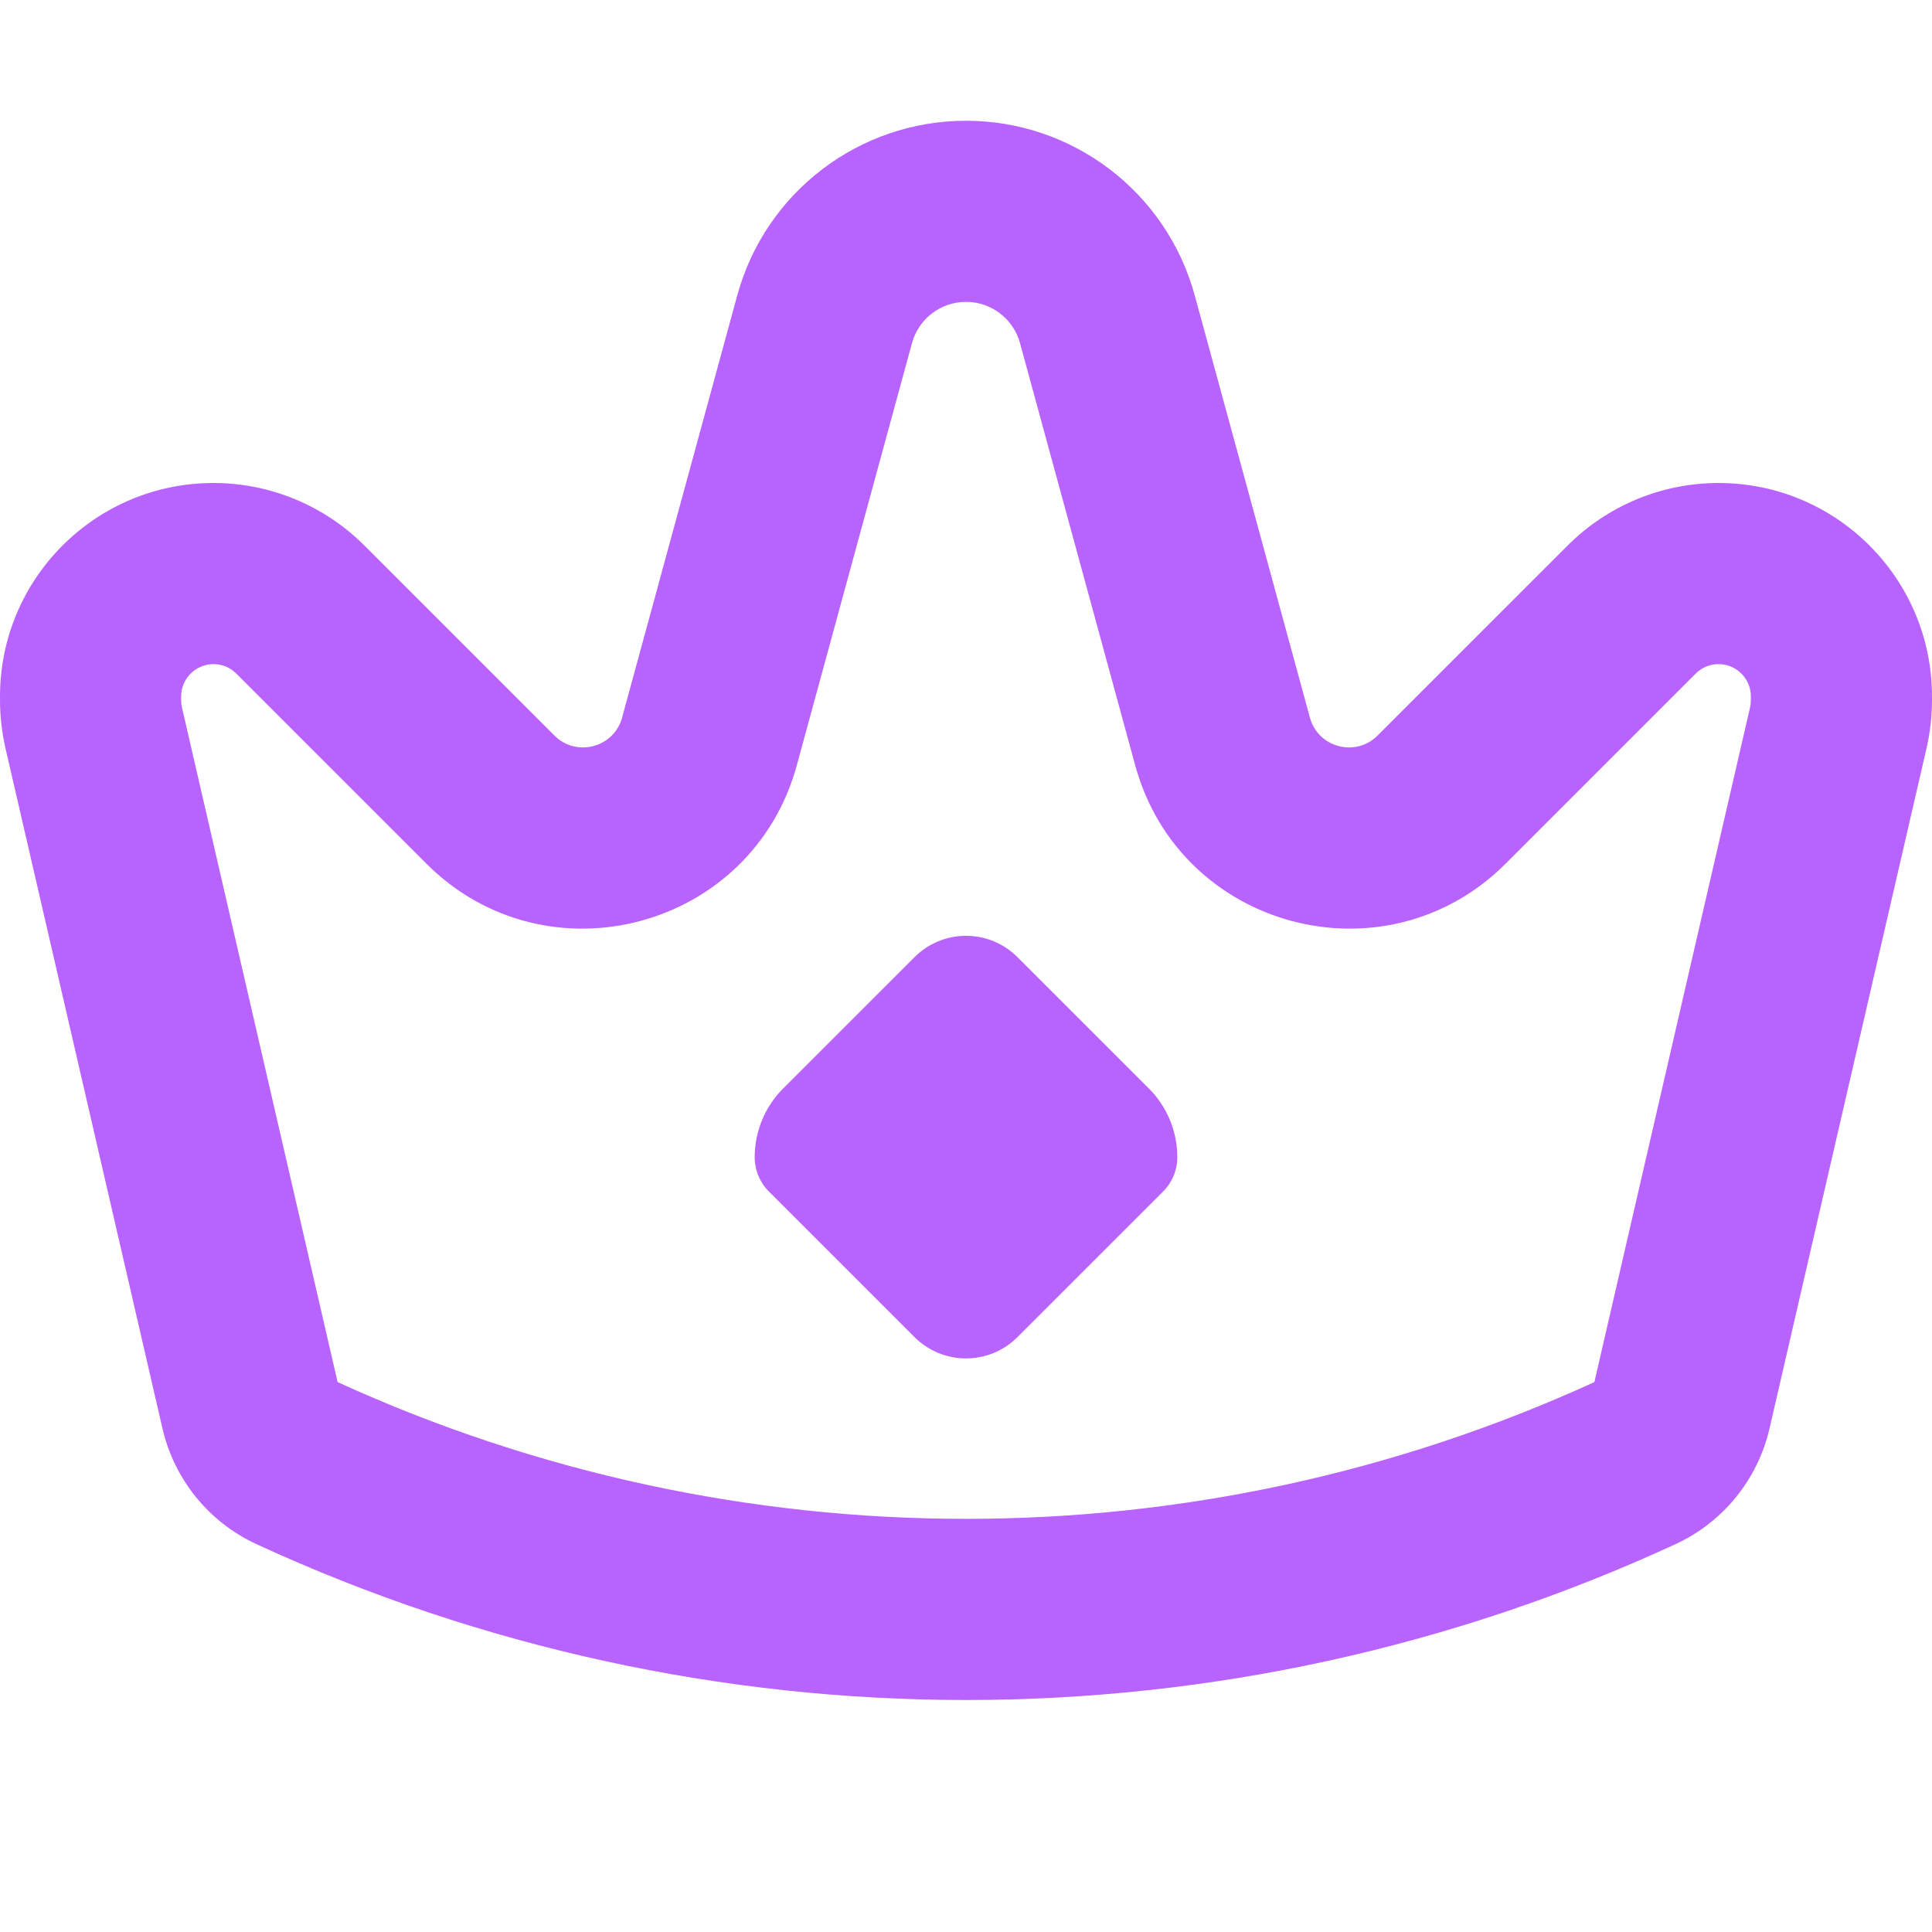
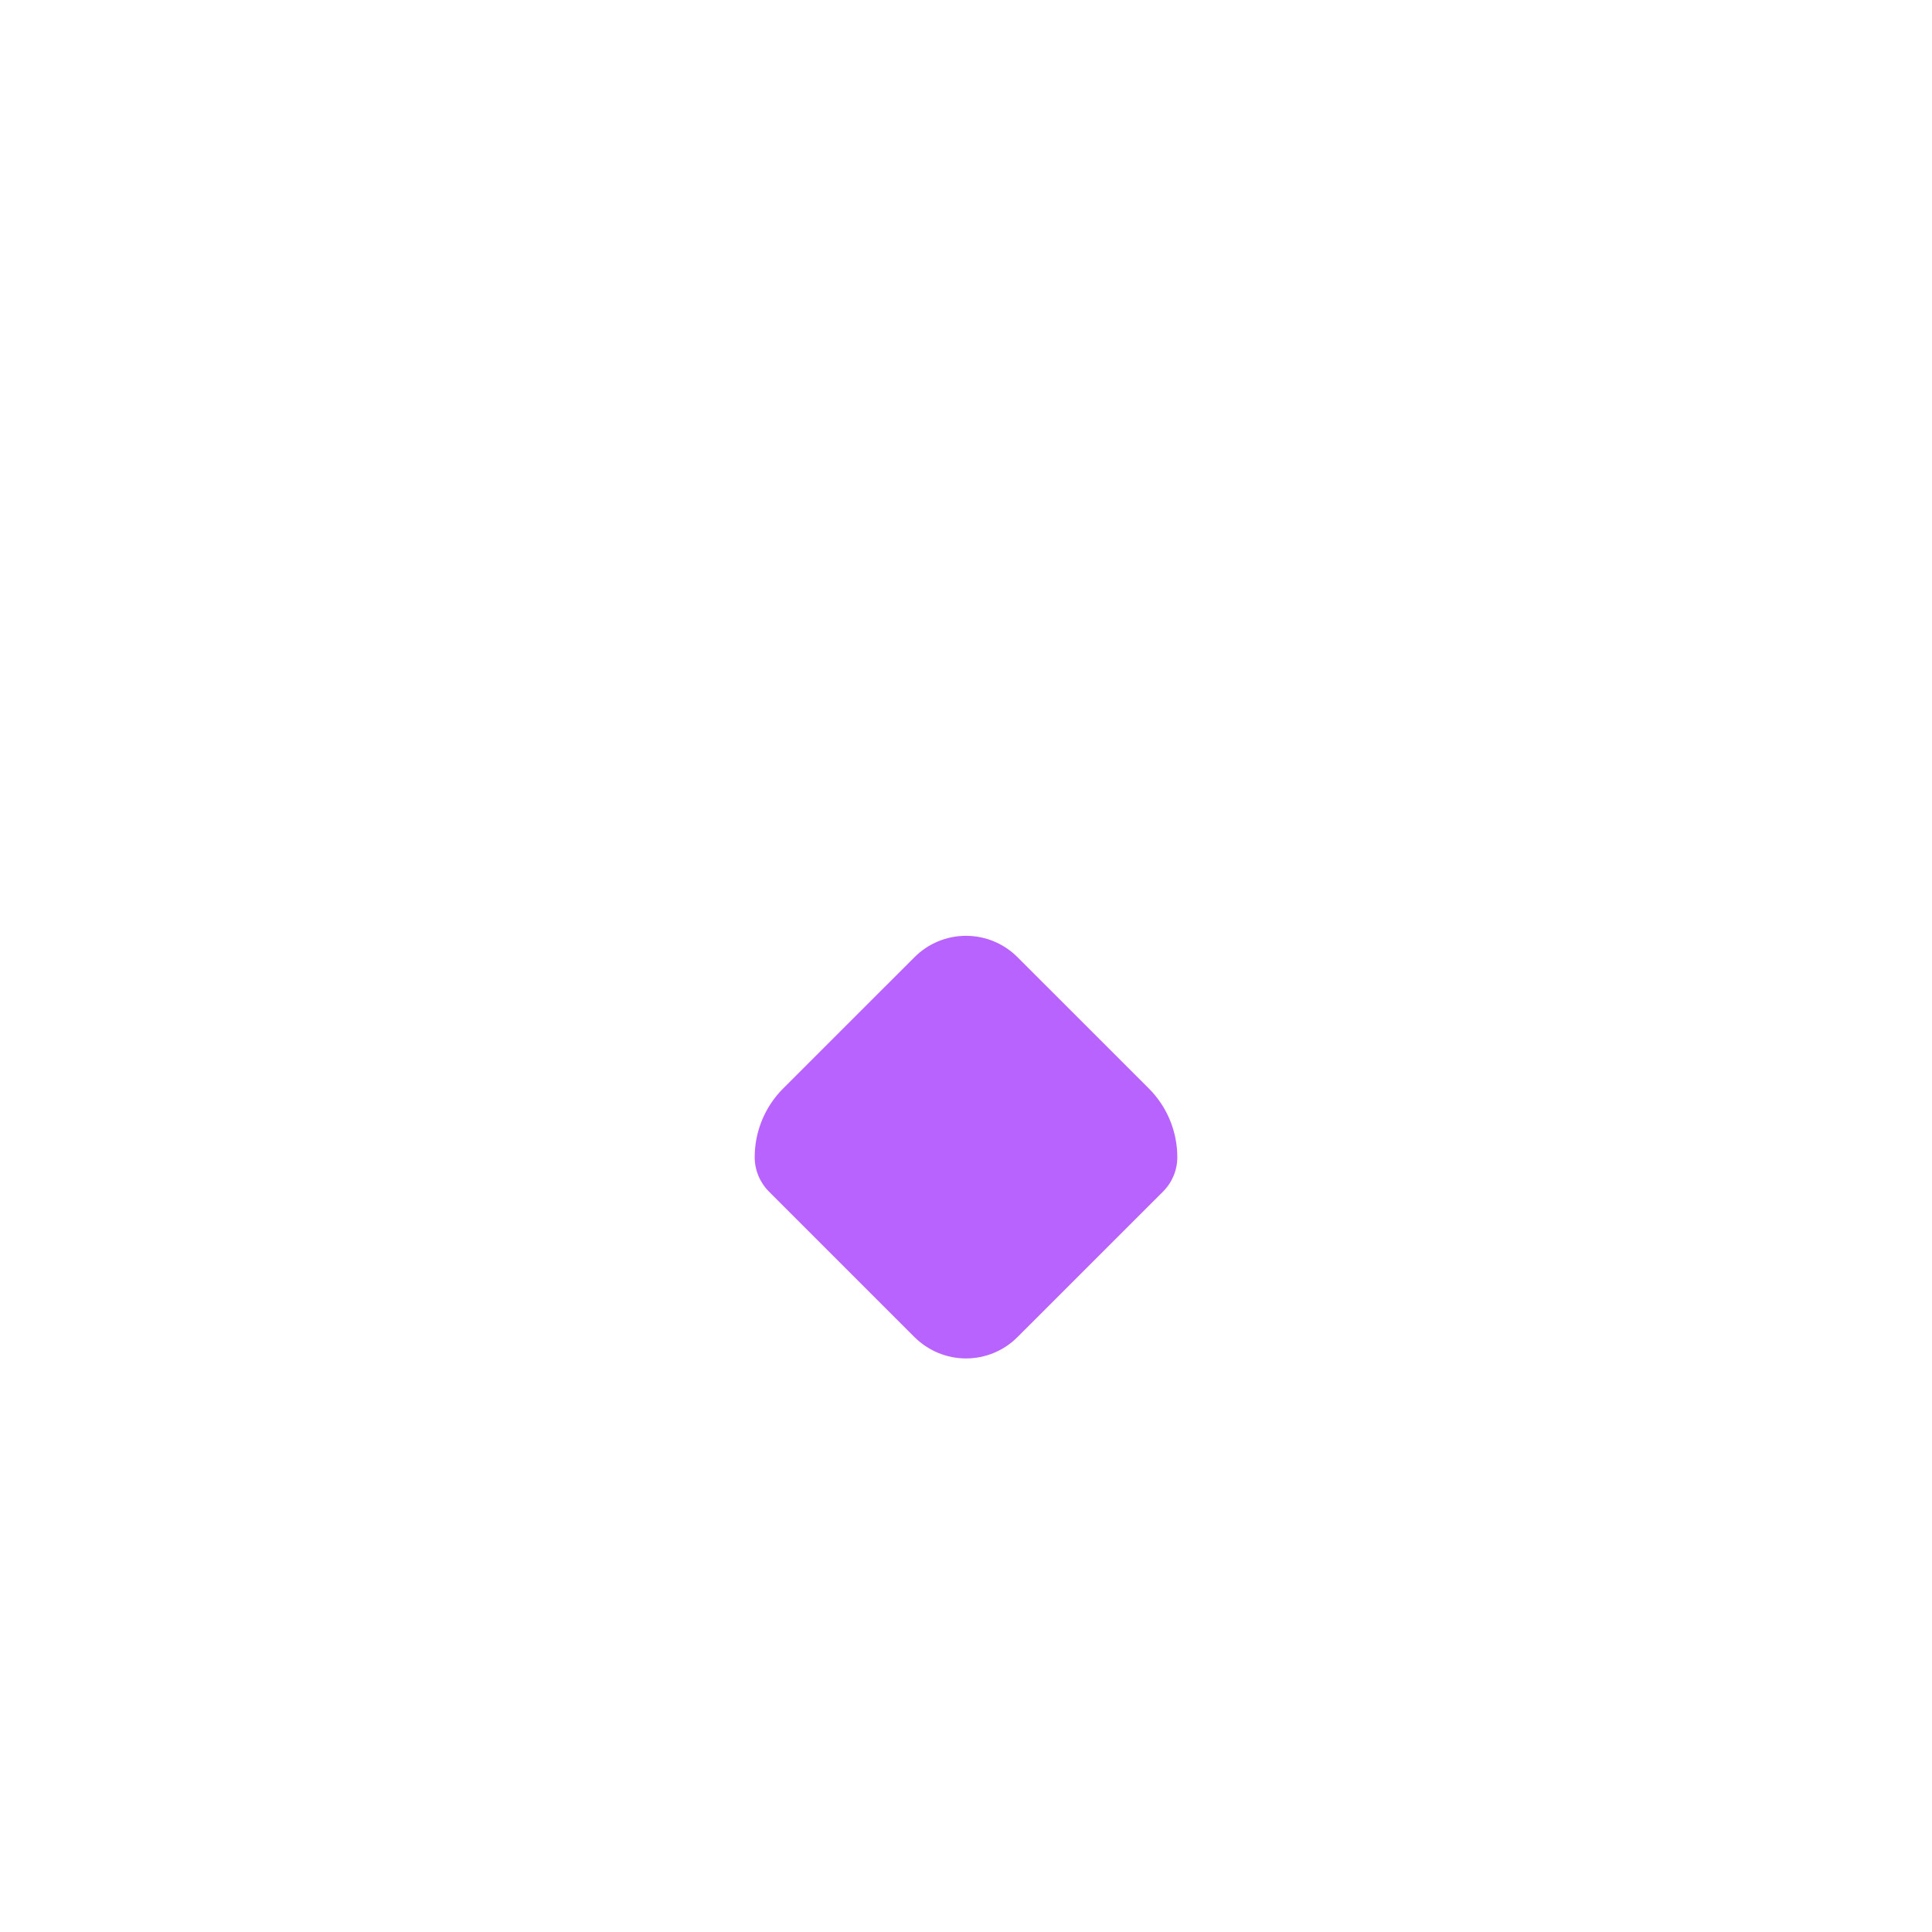
<svg xmlns="http://www.w3.org/2000/svg" width="32" height="32" viewBox="0 0 32 32" fill="none">
  <path fill-rule="evenodd" clip-rule="evenodd" d="M16.853 22.146L19.264 19.736C19.415 19.585 19.5 19.38 19.5 19.167C19.5 18.74 19.33 18.33 19.029 18.029L16.853 15.854C16.627 15.627 16.32 15.5 16 15.5C15.68 15.5 15.373 15.627 15.147 15.854L12.971 18.029C12.67 18.33 12.5 18.74 12.5 19.167C12.5 19.38 12.585 19.585 12.736 19.736L15.146 22.146C15.373 22.372 15.68 22.5 16 22.5C16.32 22.5 16.627 22.373 16.853 22.146Z" fill="#B963FF" />
-   <path fill-rule="evenodd" clip-rule="evenodd" d="M32 11.591V11.536C32 9.583 30.417 8 28.465 8C27.527 8 26.628 8.372 25.965 9.036L24.443 10.557L24.396 10.604L23.647 11.353L22.817 12.183C22.453 12.547 21.831 12.382 21.696 11.885L21.387 10.752L21.108 9.731L21.091 9.666L19.789 4.894C19.323 3.185 17.771 2 16 2C14.229 2 12.677 3.185 12.211 4.894L10.909 9.666L10.892 9.731L10.613 10.752L10.304 11.885C10.169 12.382 9.547 12.547 9.183 12.183L8.353 11.353L7.604 10.604L7.557 10.557L6.036 9.036C5.372 8.372 4.473 8 3.536 8C1.583 8 0 9.583 0 11.536V11.591C0 11.863 0.031 12.134 0.092 12.399L2.691 23.66C2.886 24.505 3.461 25.213 4.248 25.576C11.705 29.018 20.295 29.018 27.752 25.576C28.539 25.213 29.114 24.505 29.309 23.66L31.908 12.399C31.969 12.134 32 11.863 32 11.591ZM7.061 14.304C9.054 16.297 12.457 15.393 13.198 12.674L15.105 5.684C15.215 5.28 15.582 5 16 5C16.418 5 16.785 5.28 16.895 5.684L18.802 12.674C19.543 15.393 22.946 16.297 24.939 14.304L28.086 11.157C28.186 11.056 28.322 11 28.465 11C28.76 11 29 11.24 29 11.536V11.591C29 11.636 28.995 11.68 28.985 11.724L26.408 22.892C19.798 25.912 12.202 25.912 5.592 22.892L3.015 11.724C3.005 11.68 3 11.636 3 11.591V11.536C3 11.24 3.24 11 3.536 11C3.678 11 3.814 11.056 3.914 11.157L7.061 14.304Z" fill="#B963FF" />
</svg>